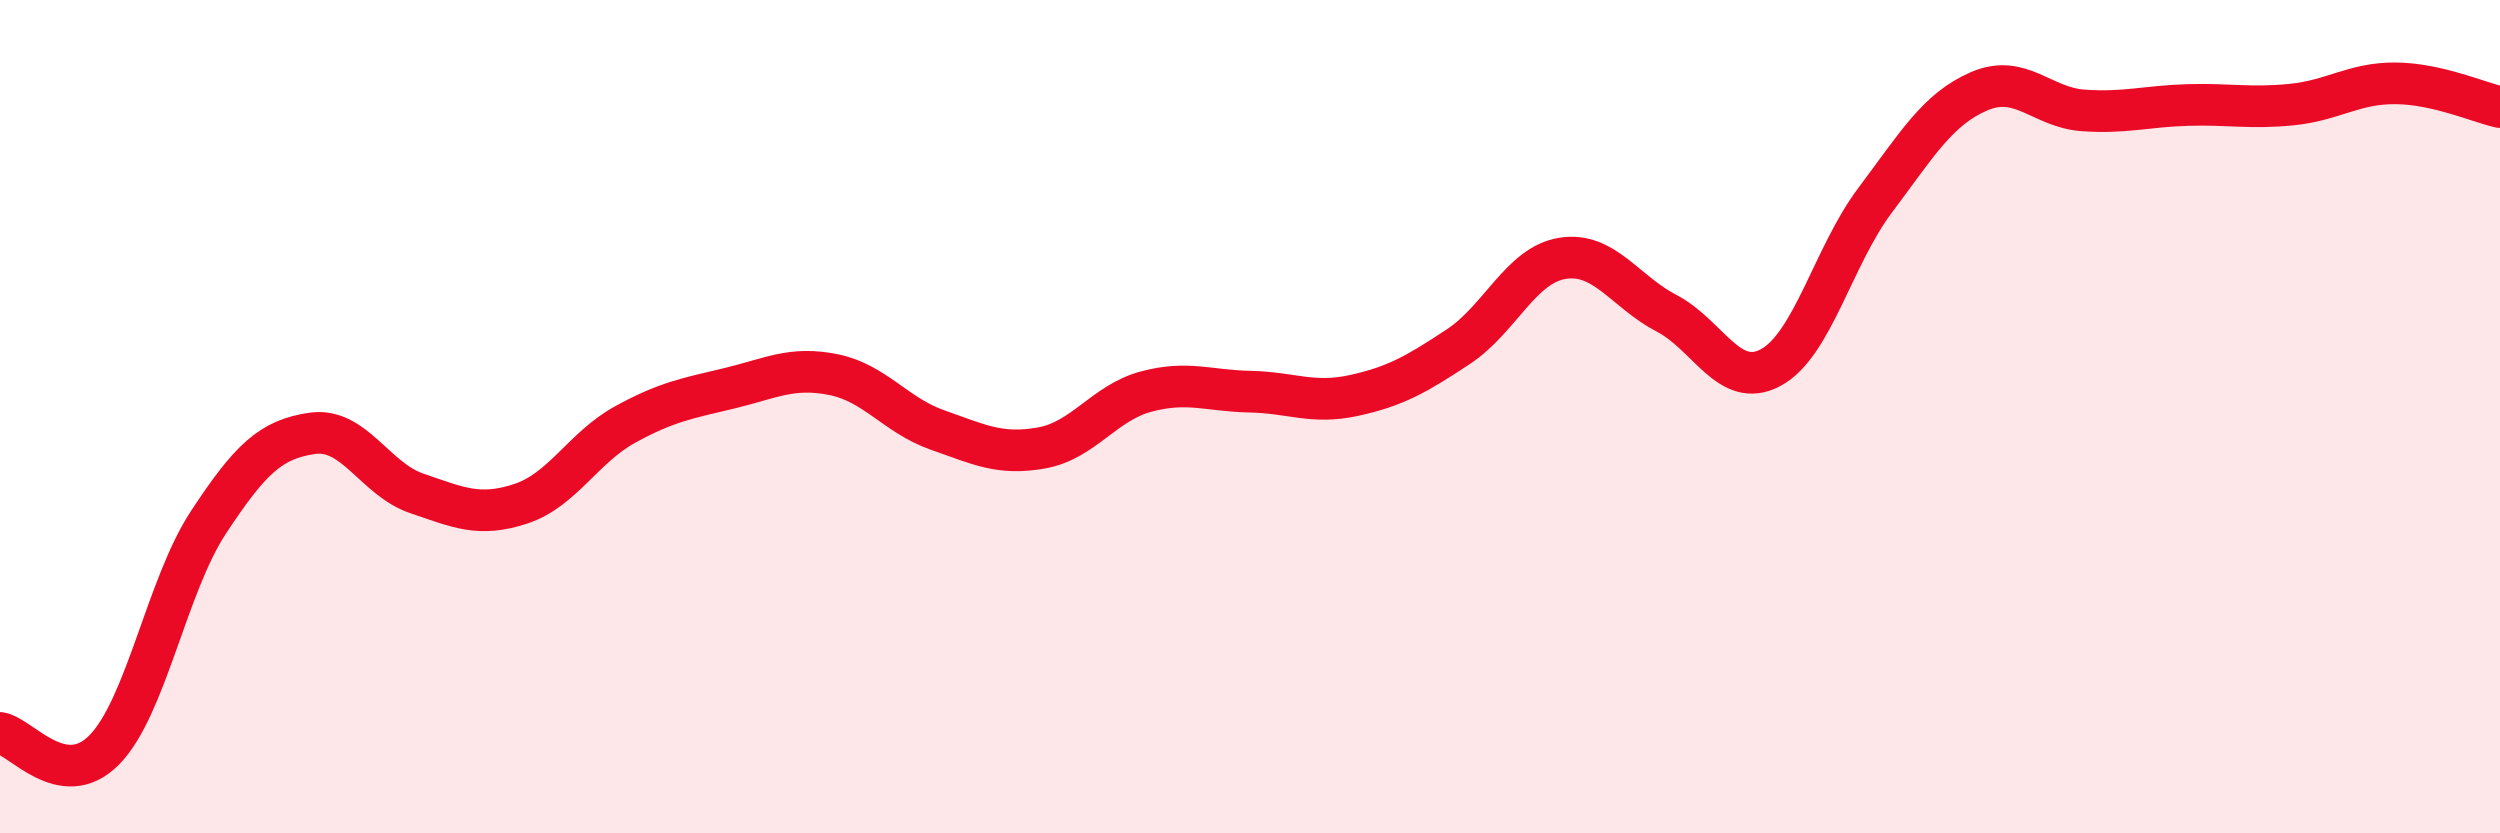
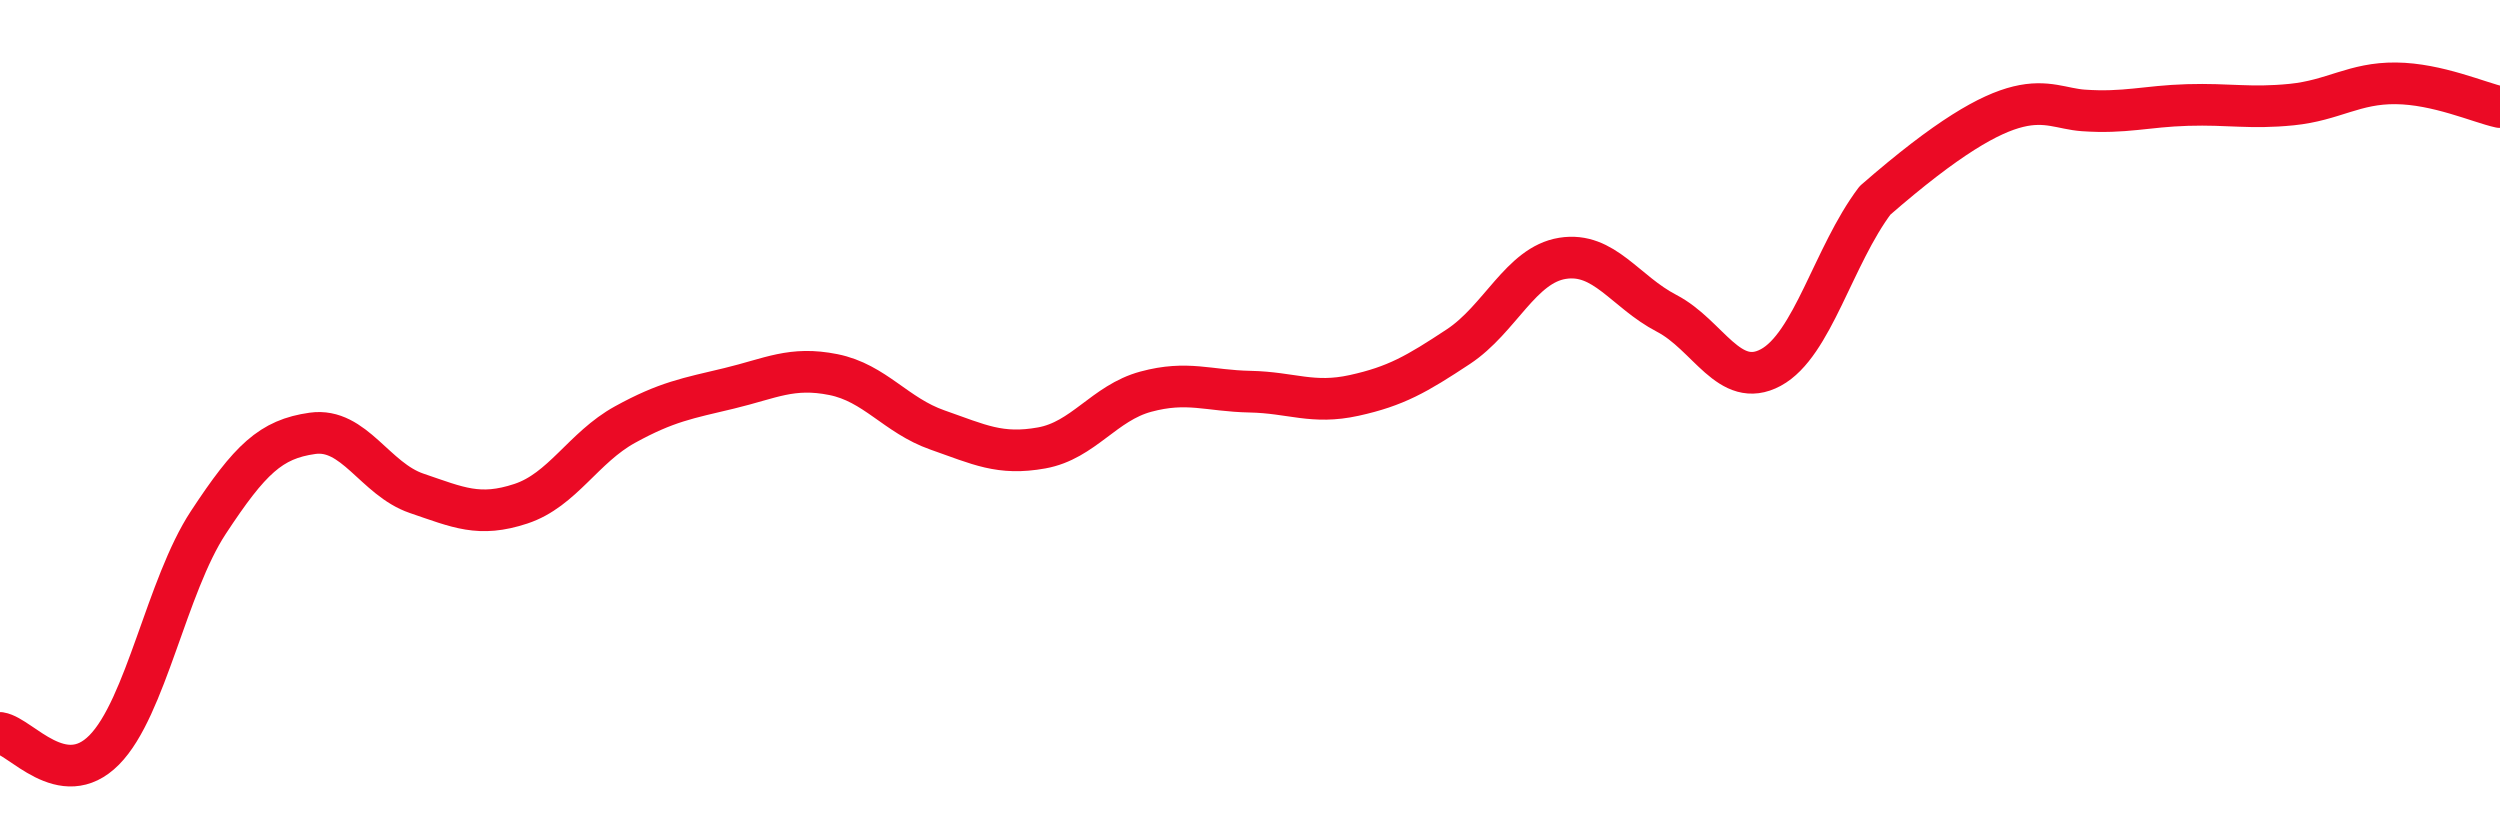
<svg xmlns="http://www.w3.org/2000/svg" width="60" height="20" viewBox="0 0 60 20">
-   <path d="M 0,17.59 C 0.5,17.67 1.5,19.01 2.5,18 C 3.5,16.99 4,14.06 5,12.54 C 6,11.02 6.5,10.54 7.5,10.4 C 8.5,10.26 9,11.5 10,11.84 C 11,12.18 11.5,12.42 12.5,12.09 C 13.5,11.76 14,10.74 15,10.19 C 16,9.64 16.5,9.56 17.5,9.32 C 18.5,9.08 19,8.79 20,8.99 C 21,9.19 21.5,9.97 22.5,10.32 C 23.5,10.67 24,10.93 25,10.75 C 26,10.57 26.5,9.67 27.5,9.4 C 28.5,9.13 29,9.38 30,9.4 C 31,9.42 31.5,9.71 32.5,9.49 C 33.5,9.27 34,8.98 35,8.32 C 36,7.66 36.5,6.36 37.5,6.2 C 38.5,6.04 39,7 40,7.52 C 41,8.04 41.5,9.36 42.5,8.82 C 43.5,8.28 44,6.14 45,4.81 C 46,3.48 46.5,2.62 47.5,2.19 C 48.5,1.76 49,2.58 50,2.65 C 51,2.72 51.5,2.55 52.5,2.52 C 53.5,2.49 54,2.61 55,2.51 C 56,2.41 56.5,1.99 57.5,2 C 58.5,2.01 59.5,2.46 60,2.57L60 20L0 20Z" fill="#EB0A25" opacity="0.1" stroke-linecap="round" stroke-linejoin="round" />
-   <path d="M 0,17.59 C 0.5,17.67 1.5,19.01 2.5,18 C 3.5,16.99 4,14.06 5,12.54 C 6,11.02 6.5,10.54 7.5,10.4 C 8.5,10.26 9,11.5 10,11.84 C 11,12.18 11.5,12.42 12.5,12.09 C 13.5,11.76 14,10.74 15,10.19 C 16,9.64 16.5,9.56 17.5,9.32 C 18.5,9.08 19,8.79 20,8.99 C 21,9.19 21.5,9.97 22.5,10.32 C 23.5,10.67 24,10.93 25,10.75 C 26,10.57 26.5,9.67 27.5,9.4 C 28.5,9.13 29,9.38 30,9.4 C 31,9.42 31.5,9.71 32.5,9.49 C 33.5,9.27 34,8.98 35,8.32 C 36,7.66 36.5,6.36 37.5,6.2 C 38.5,6.04 39,7 40,7.52 C 41,8.04 41.5,9.36 42.5,8.82 C 43.5,8.28 44,6.14 45,4.81 C 46,3.48 46.5,2.62 47.5,2.19 C 48.5,1.76 49,2.58 50,2.65 C 51,2.72 51.5,2.55 52.5,2.52 C 53.5,2.49 54,2.61 55,2.51 C 56,2.41 56.5,1.99 57.5,2 C 58.5,2.01 59.5,2.46 60,2.57" stroke="#EB0A25" stroke-width="1" fill="none" stroke-linecap="round" stroke-linejoin="round" />
+   <path d="M 0,17.59 C 0.5,17.67 1.5,19.01 2.5,18 C 3.5,16.99 4,14.06 5,12.54 C 6,11.02 6.5,10.54 7.5,10.4 C 8.5,10.26 9,11.5 10,11.84 C 11,12.18 11.5,12.42 12.5,12.09 C 13.5,11.76 14,10.74 15,10.19 C 16,9.64 16.5,9.56 17.5,9.32 C 18.5,9.08 19,8.79 20,8.99 C 21,9.19 21.5,9.97 22.5,10.32 C 23.5,10.67 24,10.93 25,10.75 C 26,10.57 26.5,9.67 27.5,9.4 C 28.5,9.13 29,9.38 30,9.4 C 31,9.42 31.5,9.71 32.5,9.49 C 33.5,9.27 34,8.98 35,8.32 C 36,7.66 36.5,6.36 37.5,6.2 C 38.5,6.04 39,7 40,7.52 C 41,8.04 41.5,9.36 42.5,8.82 C 43.5,8.28 44,6.14 45,4.81 C 48.5,1.76 49,2.58 50,2.65 C 51,2.72 51.5,2.55 52.5,2.52 C 53.5,2.49 54,2.61 55,2.51 C 56,2.41 56.5,1.99 57.5,2 C 58.5,2.01 59.5,2.46 60,2.57" stroke="#EB0A25" stroke-width="1" fill="none" stroke-linecap="round" stroke-linejoin="round" />
</svg>